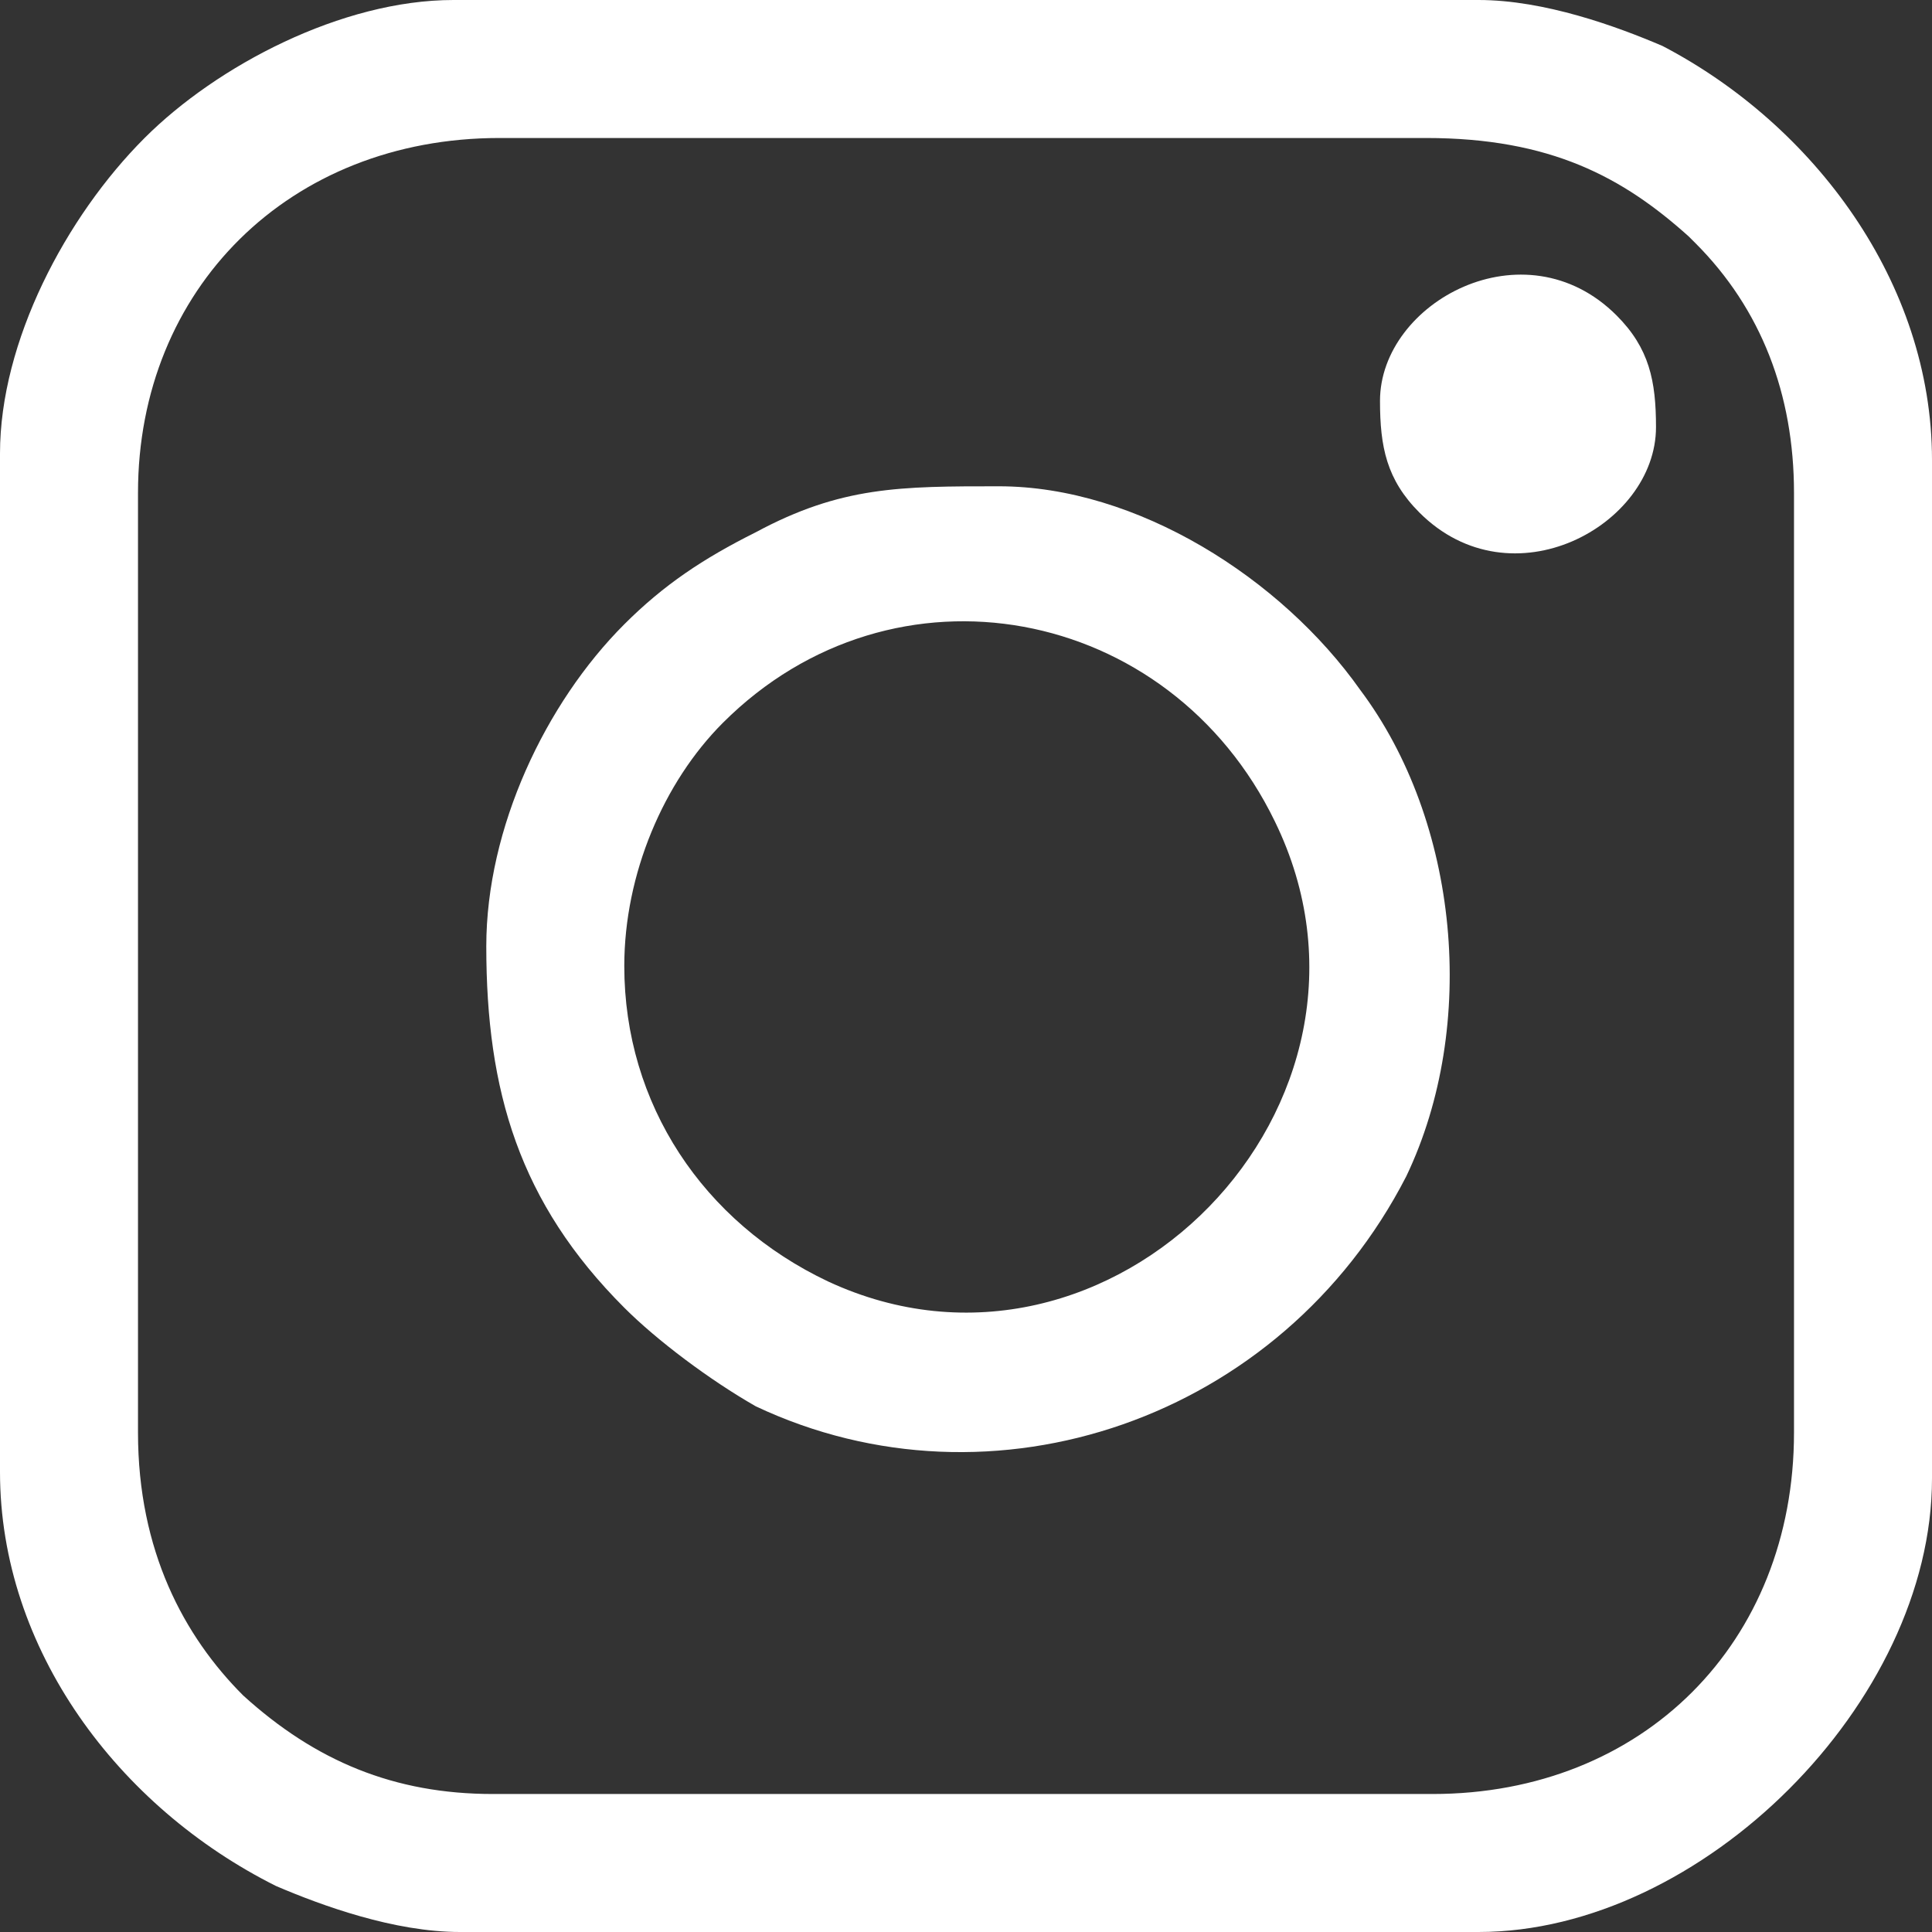
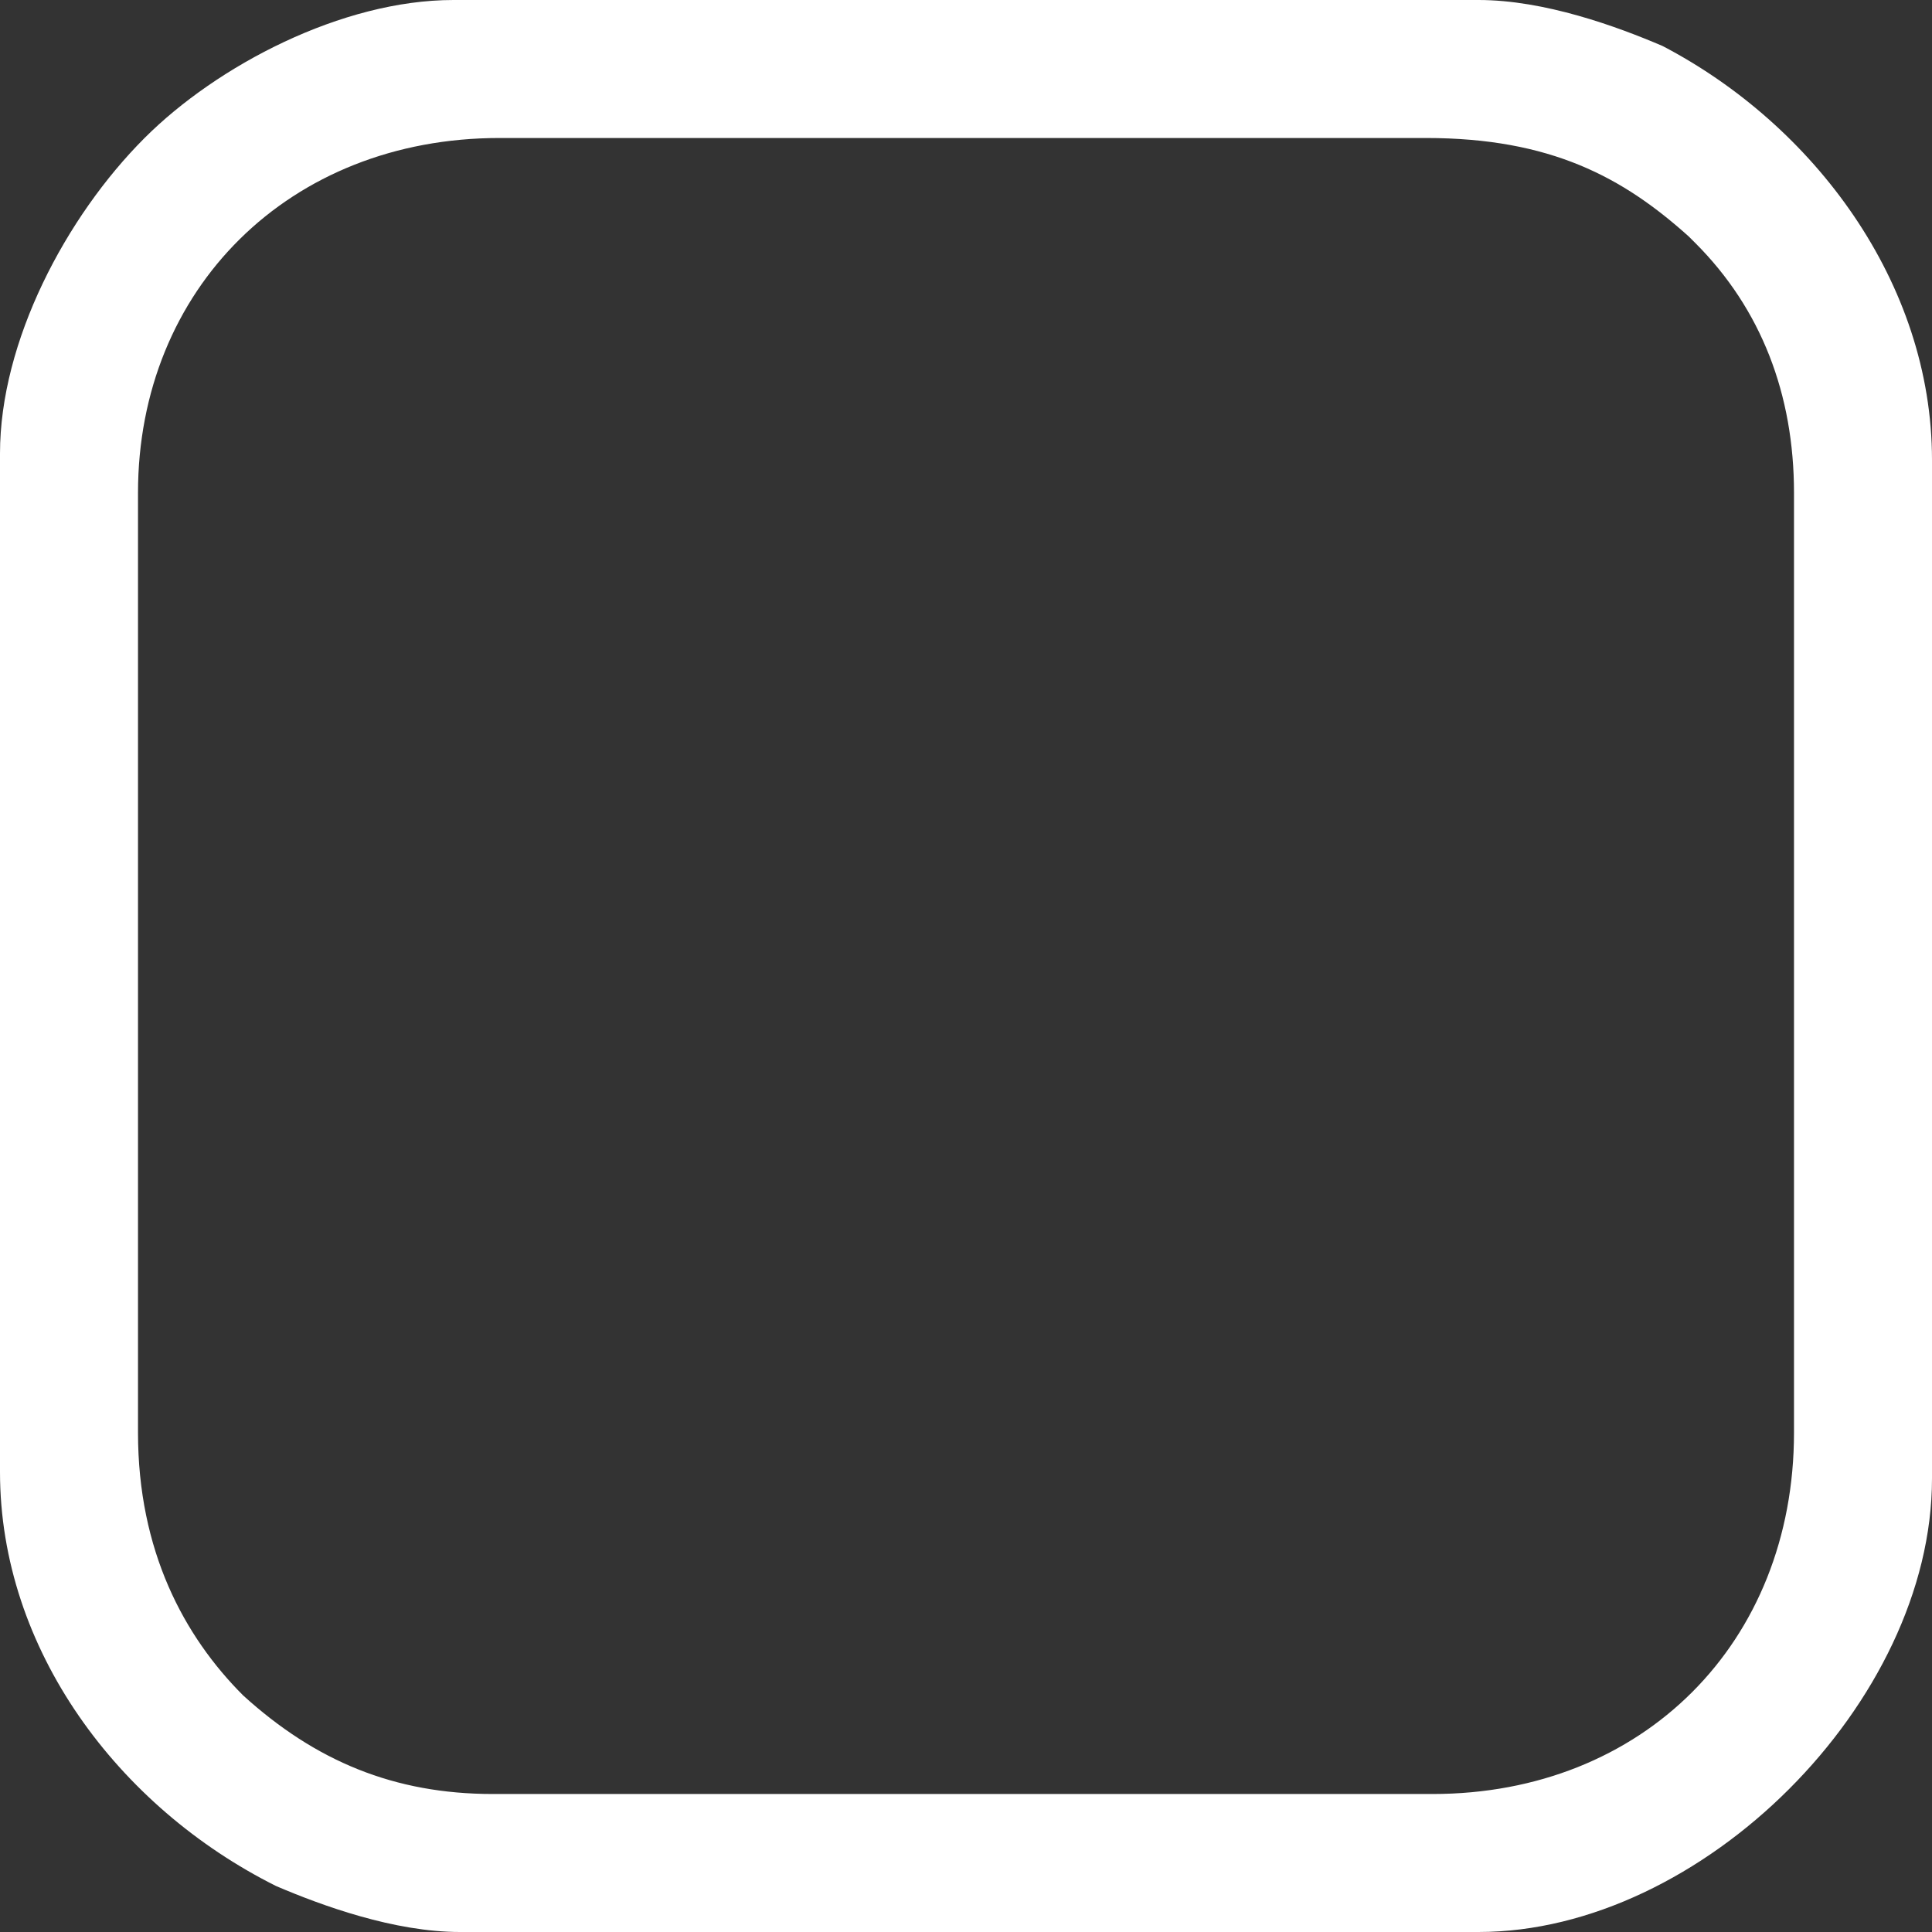
<svg xmlns="http://www.w3.org/2000/svg" xml:space="preserve" width="20px" height="20px" version="1.1" shape-rendering="geometricPrecision" text-rendering="geometricPrecision" image-rendering="optimizeQuality" fill-rule="evenodd" clip-rule="evenodd" viewBox="0 0 2940 2940">
  <rect x="0" y="0" width="2940" height="2940" fill="#333333" stroke="none" />
  <g id="Layer_x0020_1">
    <path fill="white" d="M210 2180l0 -1430c0,-310 230,-540 550,-540l1410 0c190,0 300,60 400,150 0,0 0,0 0,0 0,0 0,0 10,10 100,100 150,230 150,380l0 1430c0,320 -230,550 -550,550l-1430 0c-150,0 -270,-50 -380,-150 -90,-90 -160,-220 -160,-400zm-210 -1490l0 1550c0,270 180,510 420,630 70,30 180,70 280,70l1550 0c340,0 690,-350 690,-690l0 -1550c0,-270 -180,-510 -410,-630 -70,-30 -180,-70 -280,-70l-1560 0c-170,0 -360,100 -470,210 -120,120 -220,310 -220,480z" />
-     <path fill="white" d="M950 1470c0,-140 60,-280 150,-370 260,-260 680,-180 840,150 210,430 -250,900 -680,700 -190,-90 -310,-270 -310,-480zm-210 -30c0,220 50,390 210,550 50,50 130,110 200,150 360,170 800,20 990,-350 110,-230 80,-540 -70,-740 -120,-170 -340,-310 -550,-310 -150,0 -240,0 -370,70 -80,40 -140,80 -200,140 -120,120 -210,310 -210,490z" />
-     <path fill="white" d="M2100 610c0,70 10,120 60,170 140,140 360,20 360,-130 0,-70 -10,-120 -60,-170 -140,-140 -360,-20 -360,130z" />
  </g>
</svg>